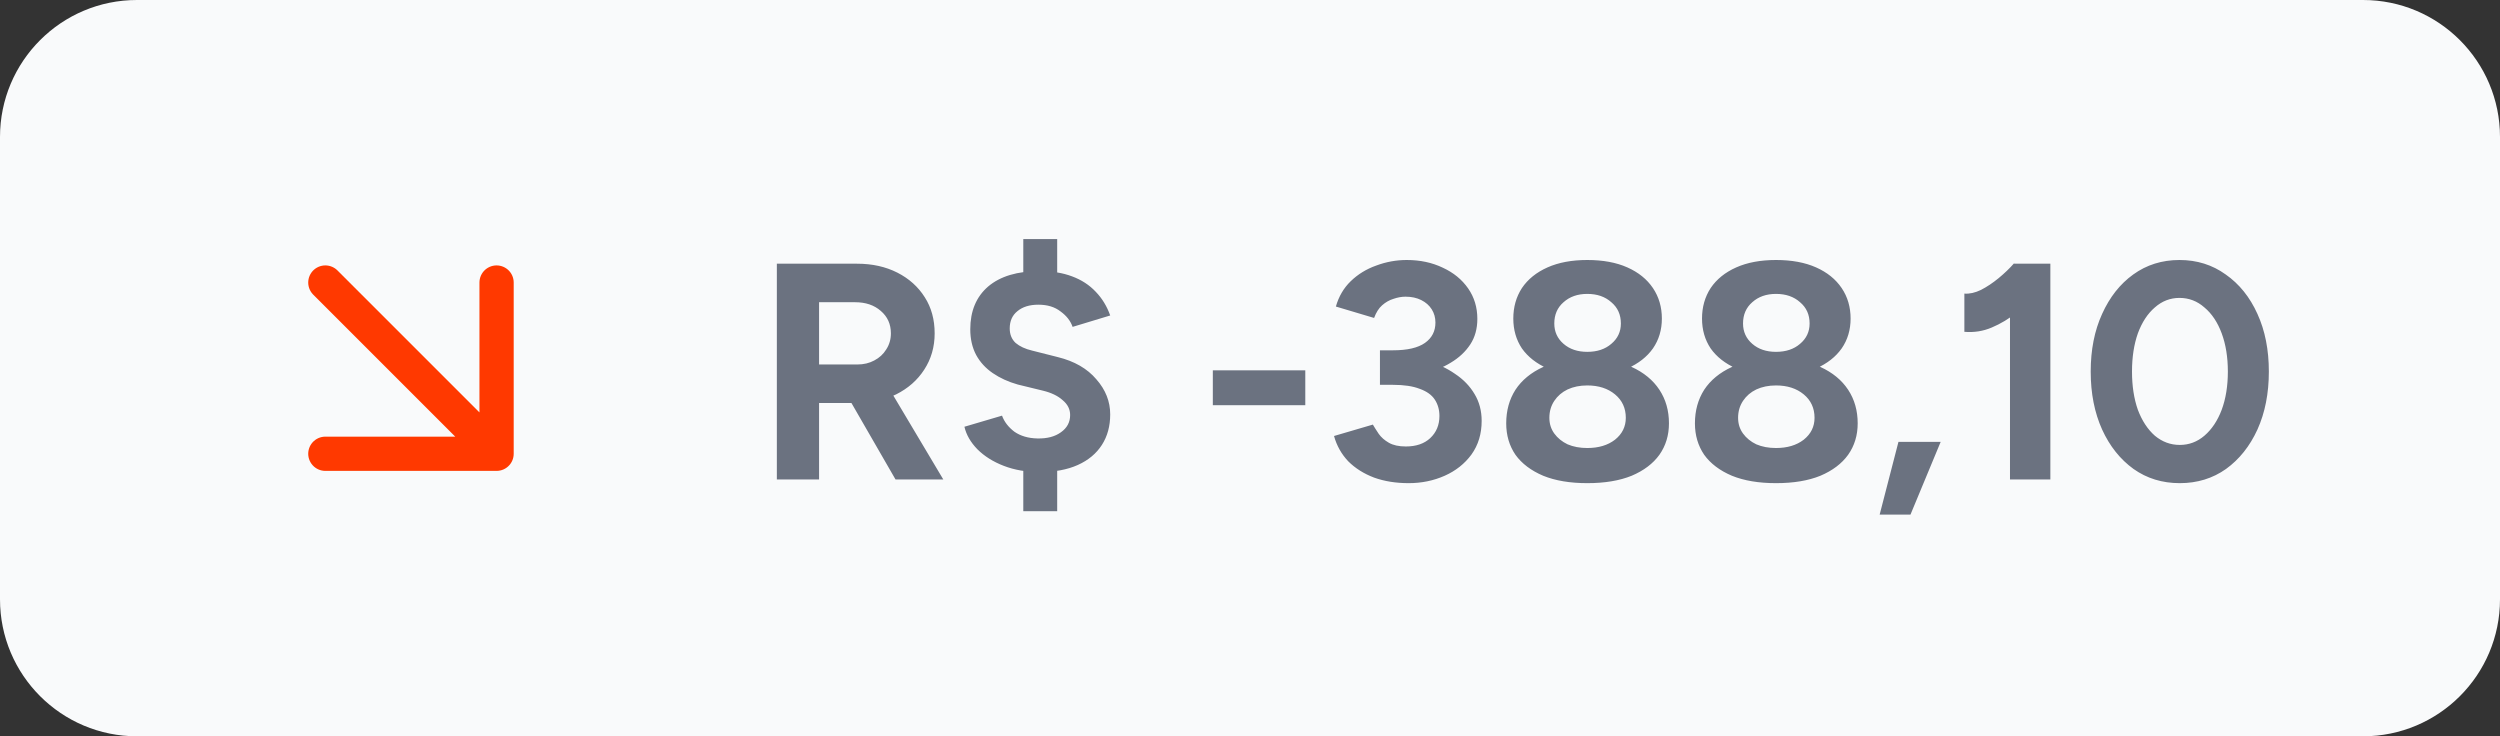
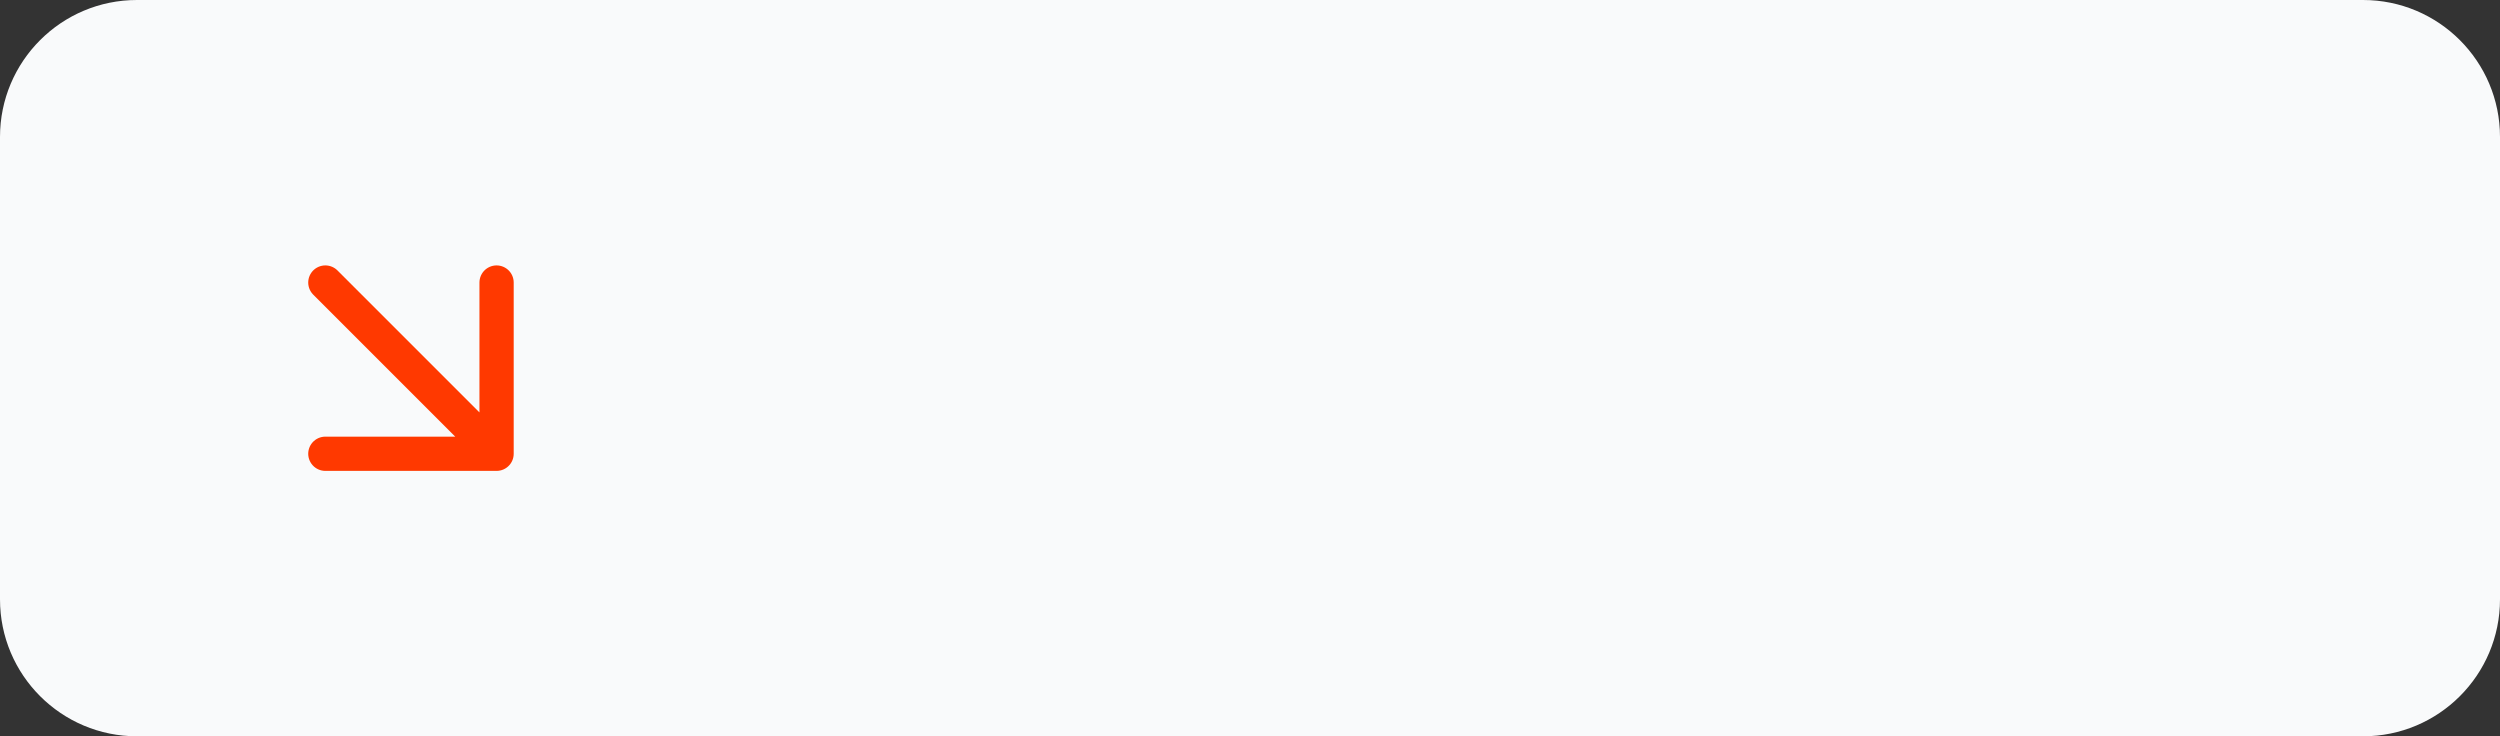
<svg xmlns="http://www.w3.org/2000/svg" width="146" height="43" viewBox="0 0 146 43" fill="none">
  <rect x="0" y="0" width="146" height="43" fill="#333333" stroke="none" />
  <path d="M0 8C0 3.582 3.582 0 8 0H138C142.418 0 146 3.582 146 8V35C146 39.418 142.418 43 138 43H8C3.582 43 0 39.418 0 35V8Z" fill="#F9FAFB" />
  <path d="M19 16.5L29 26.5M29 26.5V16.5M29 26.5H19" stroke="#FF3900" stroke-width="2" stroke-linecap="round" stroke-linejoin="round" />
-   <path d="M45.368 28V15.4H50.048C50.936 15.4 51.722 15.574 52.406 15.922C53.09 16.27 53.624 16.75 54.008 17.362C54.392 17.962 54.584 18.664 54.584 19.468C54.584 20.26 54.38 20.968 53.972 21.592C53.576 22.204 53.03 22.684 52.334 23.032C51.638 23.368 50.846 23.536 49.958 23.536H47.834V28H45.368ZM52.298 28L49.382 22.942L51.272 21.592L55.088 28H52.298ZM47.834 21.286H50.066C50.438 21.286 50.768 21.208 51.056 21.052C51.356 20.896 51.59 20.68 51.758 20.404C51.938 20.128 52.028 19.816 52.028 19.468C52.028 18.928 51.83 18.49 51.434 18.154C51.05 17.818 50.552 17.65 49.94 17.65H47.834V21.286ZM60.714 27.568C59.946 27.568 59.25 27.448 58.626 27.208C58.002 26.968 57.486 26.644 57.078 26.236C56.682 25.828 56.43 25.39 56.322 24.922L58.518 24.274C58.65 24.634 58.89 24.946 59.238 25.21C59.598 25.462 60.048 25.594 60.588 25.606C61.152 25.618 61.608 25.498 61.956 25.246C62.316 24.994 62.496 24.658 62.496 24.238C62.496 23.902 62.352 23.614 62.064 23.374C61.788 23.122 61.404 22.936 60.912 22.816L59.436 22.456C58.884 22.3 58.398 22.078 57.978 21.79C57.558 21.502 57.234 21.148 57.006 20.728C56.778 20.296 56.664 19.798 56.664 19.234C56.664 18.166 57.012 17.332 57.708 16.732C58.416 16.132 59.418 15.832 60.714 15.832C61.434 15.832 62.064 15.934 62.604 16.138C63.156 16.342 63.618 16.642 63.99 17.038C64.362 17.422 64.644 17.884 64.836 18.424L62.64 19.09C62.52 18.742 62.286 18.442 61.938 18.19C61.602 17.926 61.17 17.794 60.642 17.794C60.126 17.794 59.718 17.92 59.418 18.172C59.118 18.412 58.968 18.748 58.968 19.18C58.968 19.528 59.082 19.81 59.31 20.026C59.55 20.23 59.874 20.38 60.282 20.476L61.776 20.854C62.748 21.094 63.498 21.526 64.026 22.15C64.566 22.762 64.836 23.446 64.836 24.202C64.836 24.886 64.674 25.48 64.35 25.984C64.026 26.488 63.558 26.878 62.946 27.154C62.334 27.43 61.59 27.568 60.714 27.568ZM59.76 29.854V26.722H61.74V29.854H59.76ZM59.76 17.092V13.96H61.74V17.092H59.76ZM70.829 23.662V21.628H76.229V23.662H70.829ZM82.263 28.216C81.519 28.216 80.847 28.108 80.247 27.892C79.647 27.664 79.143 27.346 78.735 26.938C78.339 26.518 78.063 26.026 77.907 25.462L80.175 24.796C80.259 24.94 80.373 25.12 80.517 25.336C80.661 25.54 80.859 25.714 81.111 25.858C81.363 26.002 81.693 26.074 82.101 26.074C82.701 26.074 83.175 25.912 83.523 25.588C83.883 25.252 84.063 24.82 84.063 24.292C84.063 23.932 83.973 23.614 83.793 23.338C83.613 23.062 83.319 22.852 82.911 22.708C82.515 22.552 81.993 22.474 81.345 22.474H80.589V20.8H81.255C81.975 20.8 82.653 20.89 83.289 21.07C83.925 21.238 84.483 21.49 84.963 21.826C85.455 22.15 85.839 22.546 86.115 23.014C86.391 23.47 86.529 23.992 86.529 24.58C86.529 25.336 86.331 25.99 85.935 26.542C85.539 27.082 85.017 27.496 84.369 27.784C83.721 28.072 83.019 28.216 82.263 28.216ZM80.589 22.024V20.458H81.345C82.185 20.458 82.809 20.314 83.217 20.026C83.625 19.738 83.829 19.342 83.829 18.838C83.829 18.55 83.757 18.292 83.613 18.064C83.469 17.836 83.265 17.656 83.001 17.524C82.737 17.392 82.431 17.326 82.083 17.326C81.855 17.326 81.621 17.368 81.381 17.452C81.141 17.524 80.919 17.65 80.715 17.83C80.523 17.998 80.367 18.244 80.247 18.568L78.015 17.902C78.183 17.314 78.471 16.822 78.879 16.426C79.299 16.018 79.797 15.712 80.373 15.508C80.949 15.292 81.543 15.184 82.155 15.184C82.935 15.184 83.637 15.334 84.261 15.634C84.885 15.922 85.377 16.324 85.737 16.84C86.097 17.356 86.277 17.95 86.277 18.622C86.277 19.198 86.139 19.696 85.863 20.116C85.587 20.536 85.209 20.89 84.729 21.178C84.261 21.466 83.727 21.682 83.127 21.826C82.527 21.958 81.903 22.024 81.255 22.024H80.589ZM92.697 28.216C91.689 28.216 90.831 28.072 90.123 27.784C89.415 27.484 88.875 27.076 88.503 26.56C88.143 26.032 87.963 25.42 87.963 24.724C87.963 23.98 88.143 23.326 88.503 22.762C88.875 22.198 89.415 21.754 90.123 21.43C90.831 21.106 91.689 20.95 92.697 20.962C93.717 20.95 94.581 21.106 95.289 21.43C95.997 21.754 96.537 22.198 96.909 22.762C97.281 23.326 97.467 23.98 97.467 24.724C97.467 25.42 97.281 26.032 96.909 26.56C96.537 27.076 95.997 27.484 95.289 27.784C94.581 28.072 93.717 28.216 92.697 28.216ZM92.697 26.164C93.357 26.164 93.897 26.002 94.317 25.678C94.737 25.342 94.947 24.916 94.947 24.4C94.947 23.836 94.737 23.38 94.317 23.032C93.897 22.684 93.357 22.51 92.697 22.51C92.265 22.51 91.881 22.588 91.545 22.744C91.221 22.9 90.963 23.122 90.771 23.41C90.579 23.698 90.483 24.028 90.483 24.4C90.483 24.748 90.579 25.054 90.771 25.318C90.963 25.582 91.221 25.792 91.545 25.948C91.881 26.092 92.265 26.164 92.697 26.164ZM92.697 21.934C91.797 21.934 91.023 21.796 90.375 21.52C89.727 21.232 89.229 20.842 88.881 20.35C88.545 19.846 88.377 19.264 88.377 18.604C88.377 17.932 88.545 17.338 88.881 16.822C89.229 16.306 89.727 15.904 90.375 15.616C91.023 15.328 91.797 15.184 92.697 15.184C93.609 15.184 94.389 15.328 95.037 15.616C95.685 15.904 96.183 16.306 96.531 16.822C96.879 17.338 97.053 17.932 97.053 18.604C97.053 19.264 96.879 19.846 96.531 20.35C96.183 20.842 95.685 21.232 95.037 21.52C94.389 21.796 93.609 21.934 92.697 21.934ZM92.697 20.548C93.273 20.548 93.741 20.392 94.101 20.08C94.473 19.768 94.659 19.372 94.659 18.892C94.659 18.376 94.473 17.962 94.101 17.65C93.741 17.326 93.273 17.164 92.697 17.164C92.133 17.164 91.671 17.326 91.311 17.65C90.951 17.962 90.771 18.376 90.771 18.892C90.771 19.372 90.951 19.768 91.311 20.08C91.671 20.392 92.133 20.548 92.697 20.548ZM103.719 28.216C102.711 28.216 101.853 28.072 101.145 27.784C100.437 27.484 99.897 27.076 99.525 26.56C99.165 26.032 98.984 25.42 98.984 24.724C98.984 23.98 99.165 23.326 99.525 22.762C99.897 22.198 100.437 21.754 101.145 21.43C101.853 21.106 102.711 20.95 103.719 20.962C104.739 20.95 105.603 21.106 106.311 21.43C107.019 21.754 107.559 22.198 107.931 22.762C108.303 23.326 108.489 23.98 108.489 24.724C108.489 25.42 108.303 26.032 107.931 26.56C107.559 27.076 107.019 27.484 106.311 27.784C105.603 28.072 104.739 28.216 103.719 28.216ZM103.719 26.164C104.379 26.164 104.919 26.002 105.339 25.678C105.759 25.342 105.969 24.916 105.969 24.4C105.969 23.836 105.759 23.38 105.339 23.032C104.919 22.684 104.379 22.51 103.719 22.51C103.287 22.51 102.903 22.588 102.567 22.744C102.243 22.9 101.985 23.122 101.793 23.41C101.601 23.698 101.505 24.028 101.505 24.4C101.505 24.748 101.601 25.054 101.793 25.318C101.985 25.582 102.243 25.792 102.567 25.948C102.903 26.092 103.287 26.164 103.719 26.164ZM103.719 21.934C102.819 21.934 102.045 21.796 101.397 21.52C100.749 21.232 100.251 20.842 99.903 20.35C99.567 19.846 99.398 19.264 99.398 18.604C99.398 17.932 99.567 17.338 99.903 16.822C100.251 16.306 100.749 15.904 101.397 15.616C102.045 15.328 102.819 15.184 103.719 15.184C104.631 15.184 105.411 15.328 106.059 15.616C106.707 15.904 107.205 16.306 107.553 16.822C107.901 17.338 108.075 17.932 108.075 18.604C108.075 19.264 107.901 19.846 107.553 20.35C107.205 20.842 106.707 21.232 106.059 21.52C105.411 21.796 104.631 21.934 103.719 21.934ZM103.719 20.548C104.295 20.548 104.763 20.392 105.123 20.08C105.495 19.768 105.681 19.372 105.681 18.892C105.681 18.376 105.495 17.962 105.123 17.65C104.763 17.326 104.295 17.164 103.719 17.164C103.155 17.164 102.693 17.326 102.333 17.65C101.973 17.962 101.793 18.376 101.793 18.892C101.793 19.372 101.973 19.768 102.333 20.08C102.693 20.392 103.155 20.548 103.719 20.548ZM109.772 30.052L110.87 25.804H113.336L111.572 30.052H109.772ZM117.383 28V16.714L117.617 15.4H119.741V28H117.383ZM114.719 19.378V17.146C115.019 17.17 115.343 17.098 115.691 16.93C116.039 16.75 116.381 16.522 116.717 16.246C117.065 15.958 117.365 15.67 117.617 15.382L119.183 16.912C118.751 17.392 118.295 17.83 117.815 18.226C117.335 18.61 116.837 18.91 116.321 19.126C115.817 19.342 115.283 19.426 114.719 19.378ZM127.299 28.216C126.279 28.216 125.379 27.94 124.599 27.388C123.819 26.824 123.207 26.056 122.763 25.084C122.319 24.1 122.097 22.972 122.097 21.7C122.097 20.428 122.319 19.306 122.763 18.334C123.207 17.35 123.813 16.582 124.581 16.03C125.361 15.466 126.261 15.184 127.281 15.184C128.301 15.184 129.201 15.466 129.981 16.03C130.773 16.582 131.391 17.35 131.835 18.334C132.279 19.306 132.501 20.428 132.501 21.7C132.501 22.972 132.279 24.1 131.835 25.084C131.391 26.056 130.779 26.824 129.999 27.388C129.219 27.94 128.319 28.216 127.299 28.216ZM127.299 25.984C127.839 25.984 128.319 25.804 128.739 25.444C129.171 25.072 129.507 24.568 129.747 23.932C129.987 23.284 130.107 22.54 130.107 21.7C130.107 20.86 129.987 20.116 129.747 19.468C129.507 18.82 129.171 18.316 128.739 17.956C128.319 17.584 127.833 17.398 127.281 17.398C126.741 17.398 126.261 17.584 125.841 17.956C125.421 18.316 125.091 18.82 124.851 19.468C124.623 20.116 124.509 20.86 124.509 21.7C124.509 22.54 124.623 23.284 124.851 23.932C125.091 24.568 125.421 25.072 125.841 25.444C126.273 25.804 126.759 25.984 127.299 25.984Z" fill="#6B7280" />
</svg>